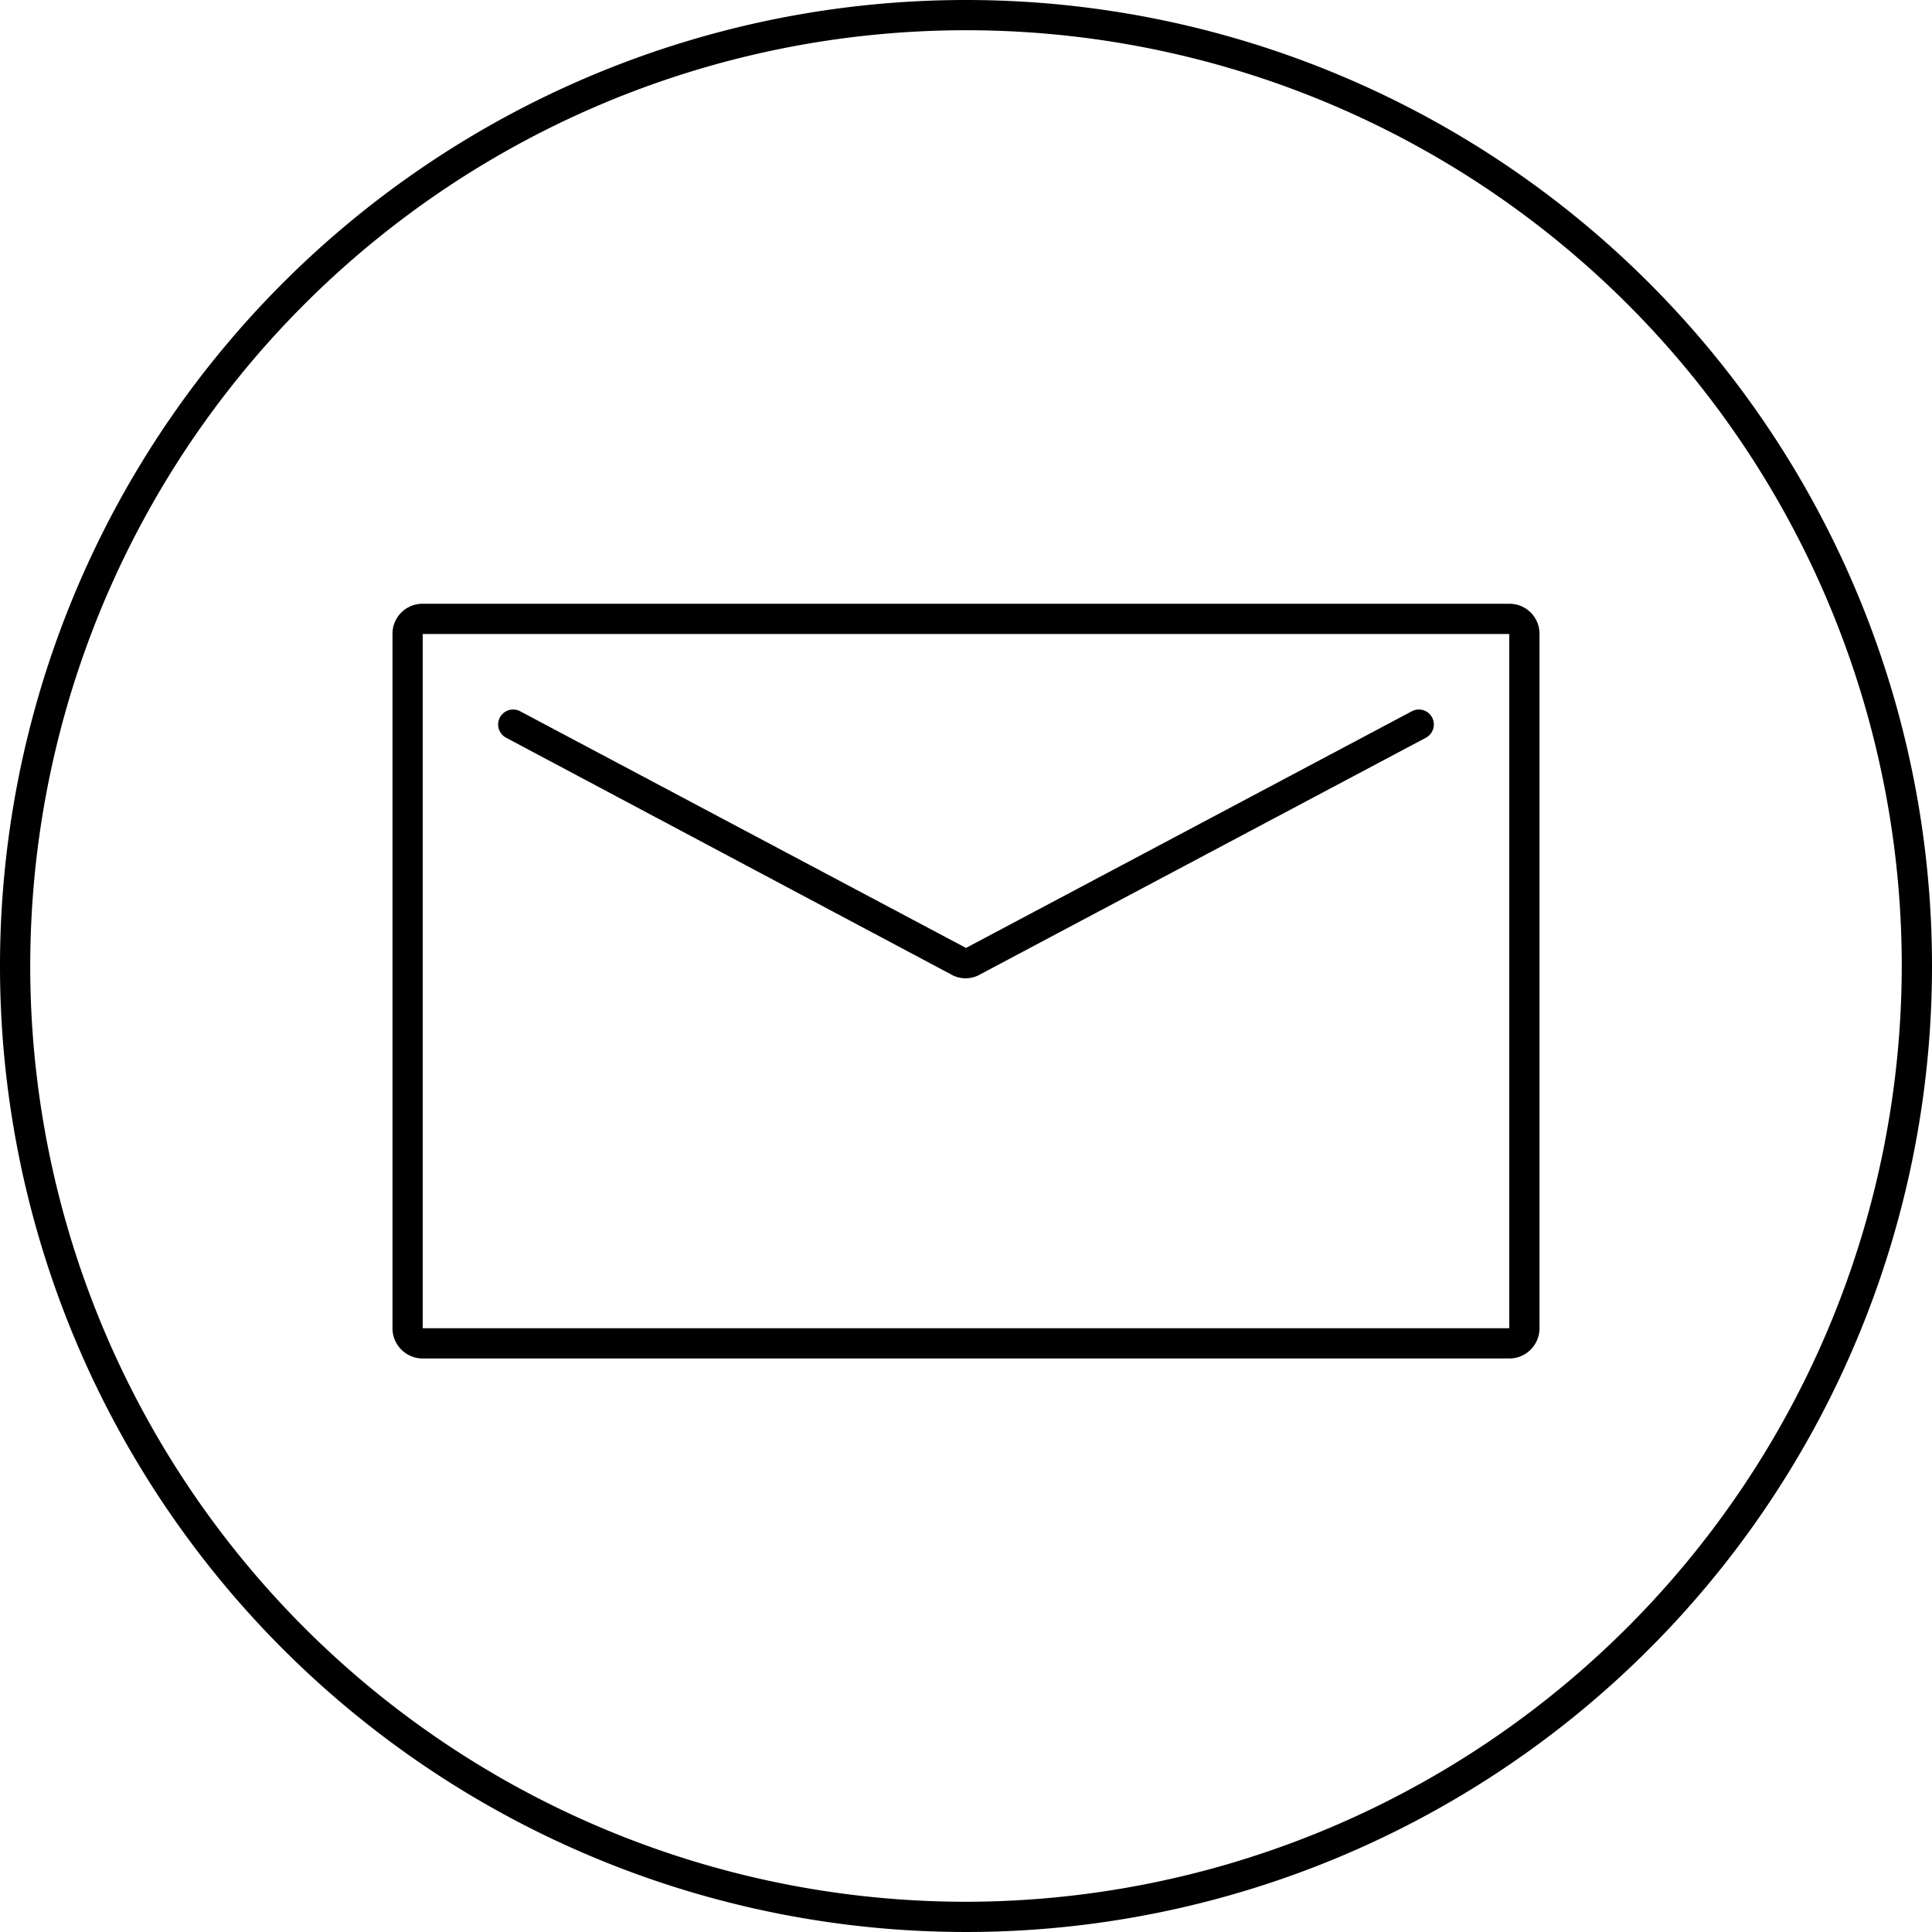
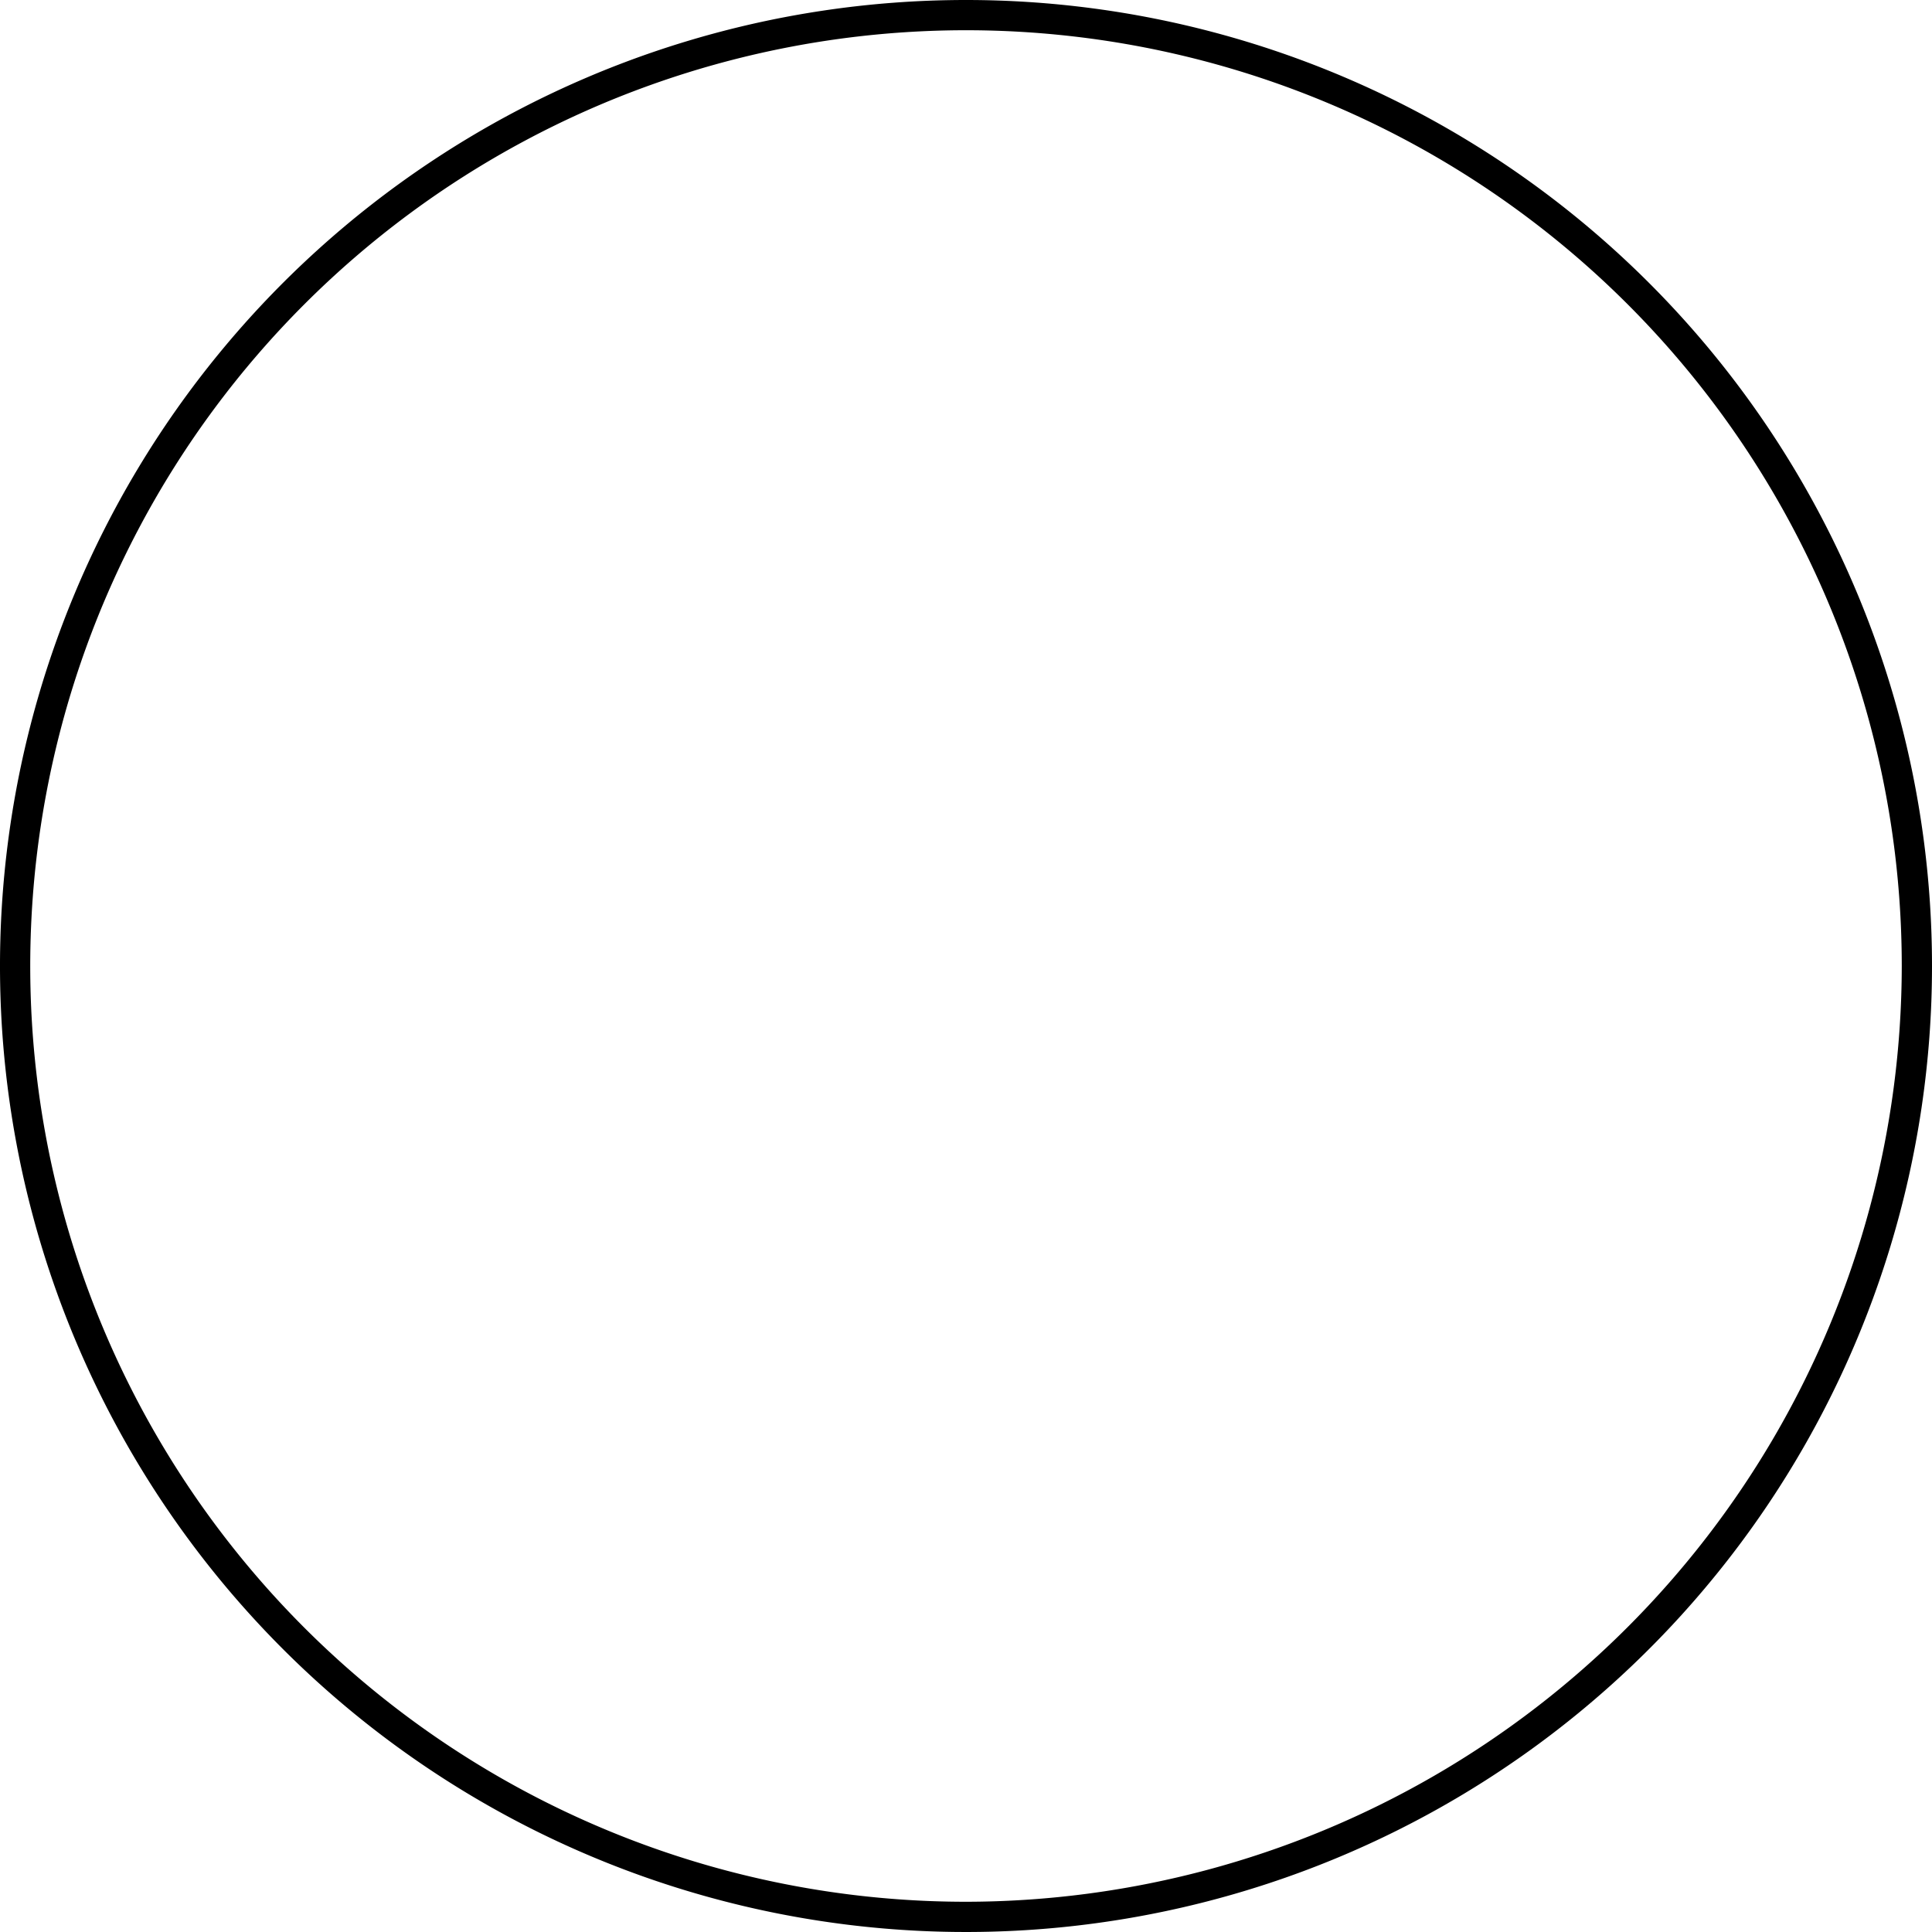
<svg xmlns="http://www.w3.org/2000/svg" id="Layer_1" data-name="Layer 1" viewBox="0 0 92 92">
  <title>mail-icon</title>
  <path d="M46,0A46,46,0,1,0,92,46,46,46,0,0,0,46,0Zm0,90.56A44.56,44.56,0,1,1,90.56,46,44.61,44.61,0,0,1,46,90.56Z" transform="translate(0)" />
-   <path d="M71.87,28.75H20.13a1.43,1.43,0,0,0-1.44,1.44V63.25a1.44,1.44,0,0,0,1.44,1.44H71.87a1.44,1.44,0,0,0,1.44-1.44V30.19A1.43,1.43,0,0,0,71.87,28.75Zm0,34.5H20.13V30.19H71.87Z" transform="translate(0)" />
-   <path d="M24.1,35.13,45.25,46.38a1.4,1.4,0,0,0,1.46,0L67.9,35.13a.71.71,0,1,0-.67-1.26L46,45.14,24.77,33.87a.71.71,0,1,0-.67,1.26Z" transform="translate(0)" />
</svg>